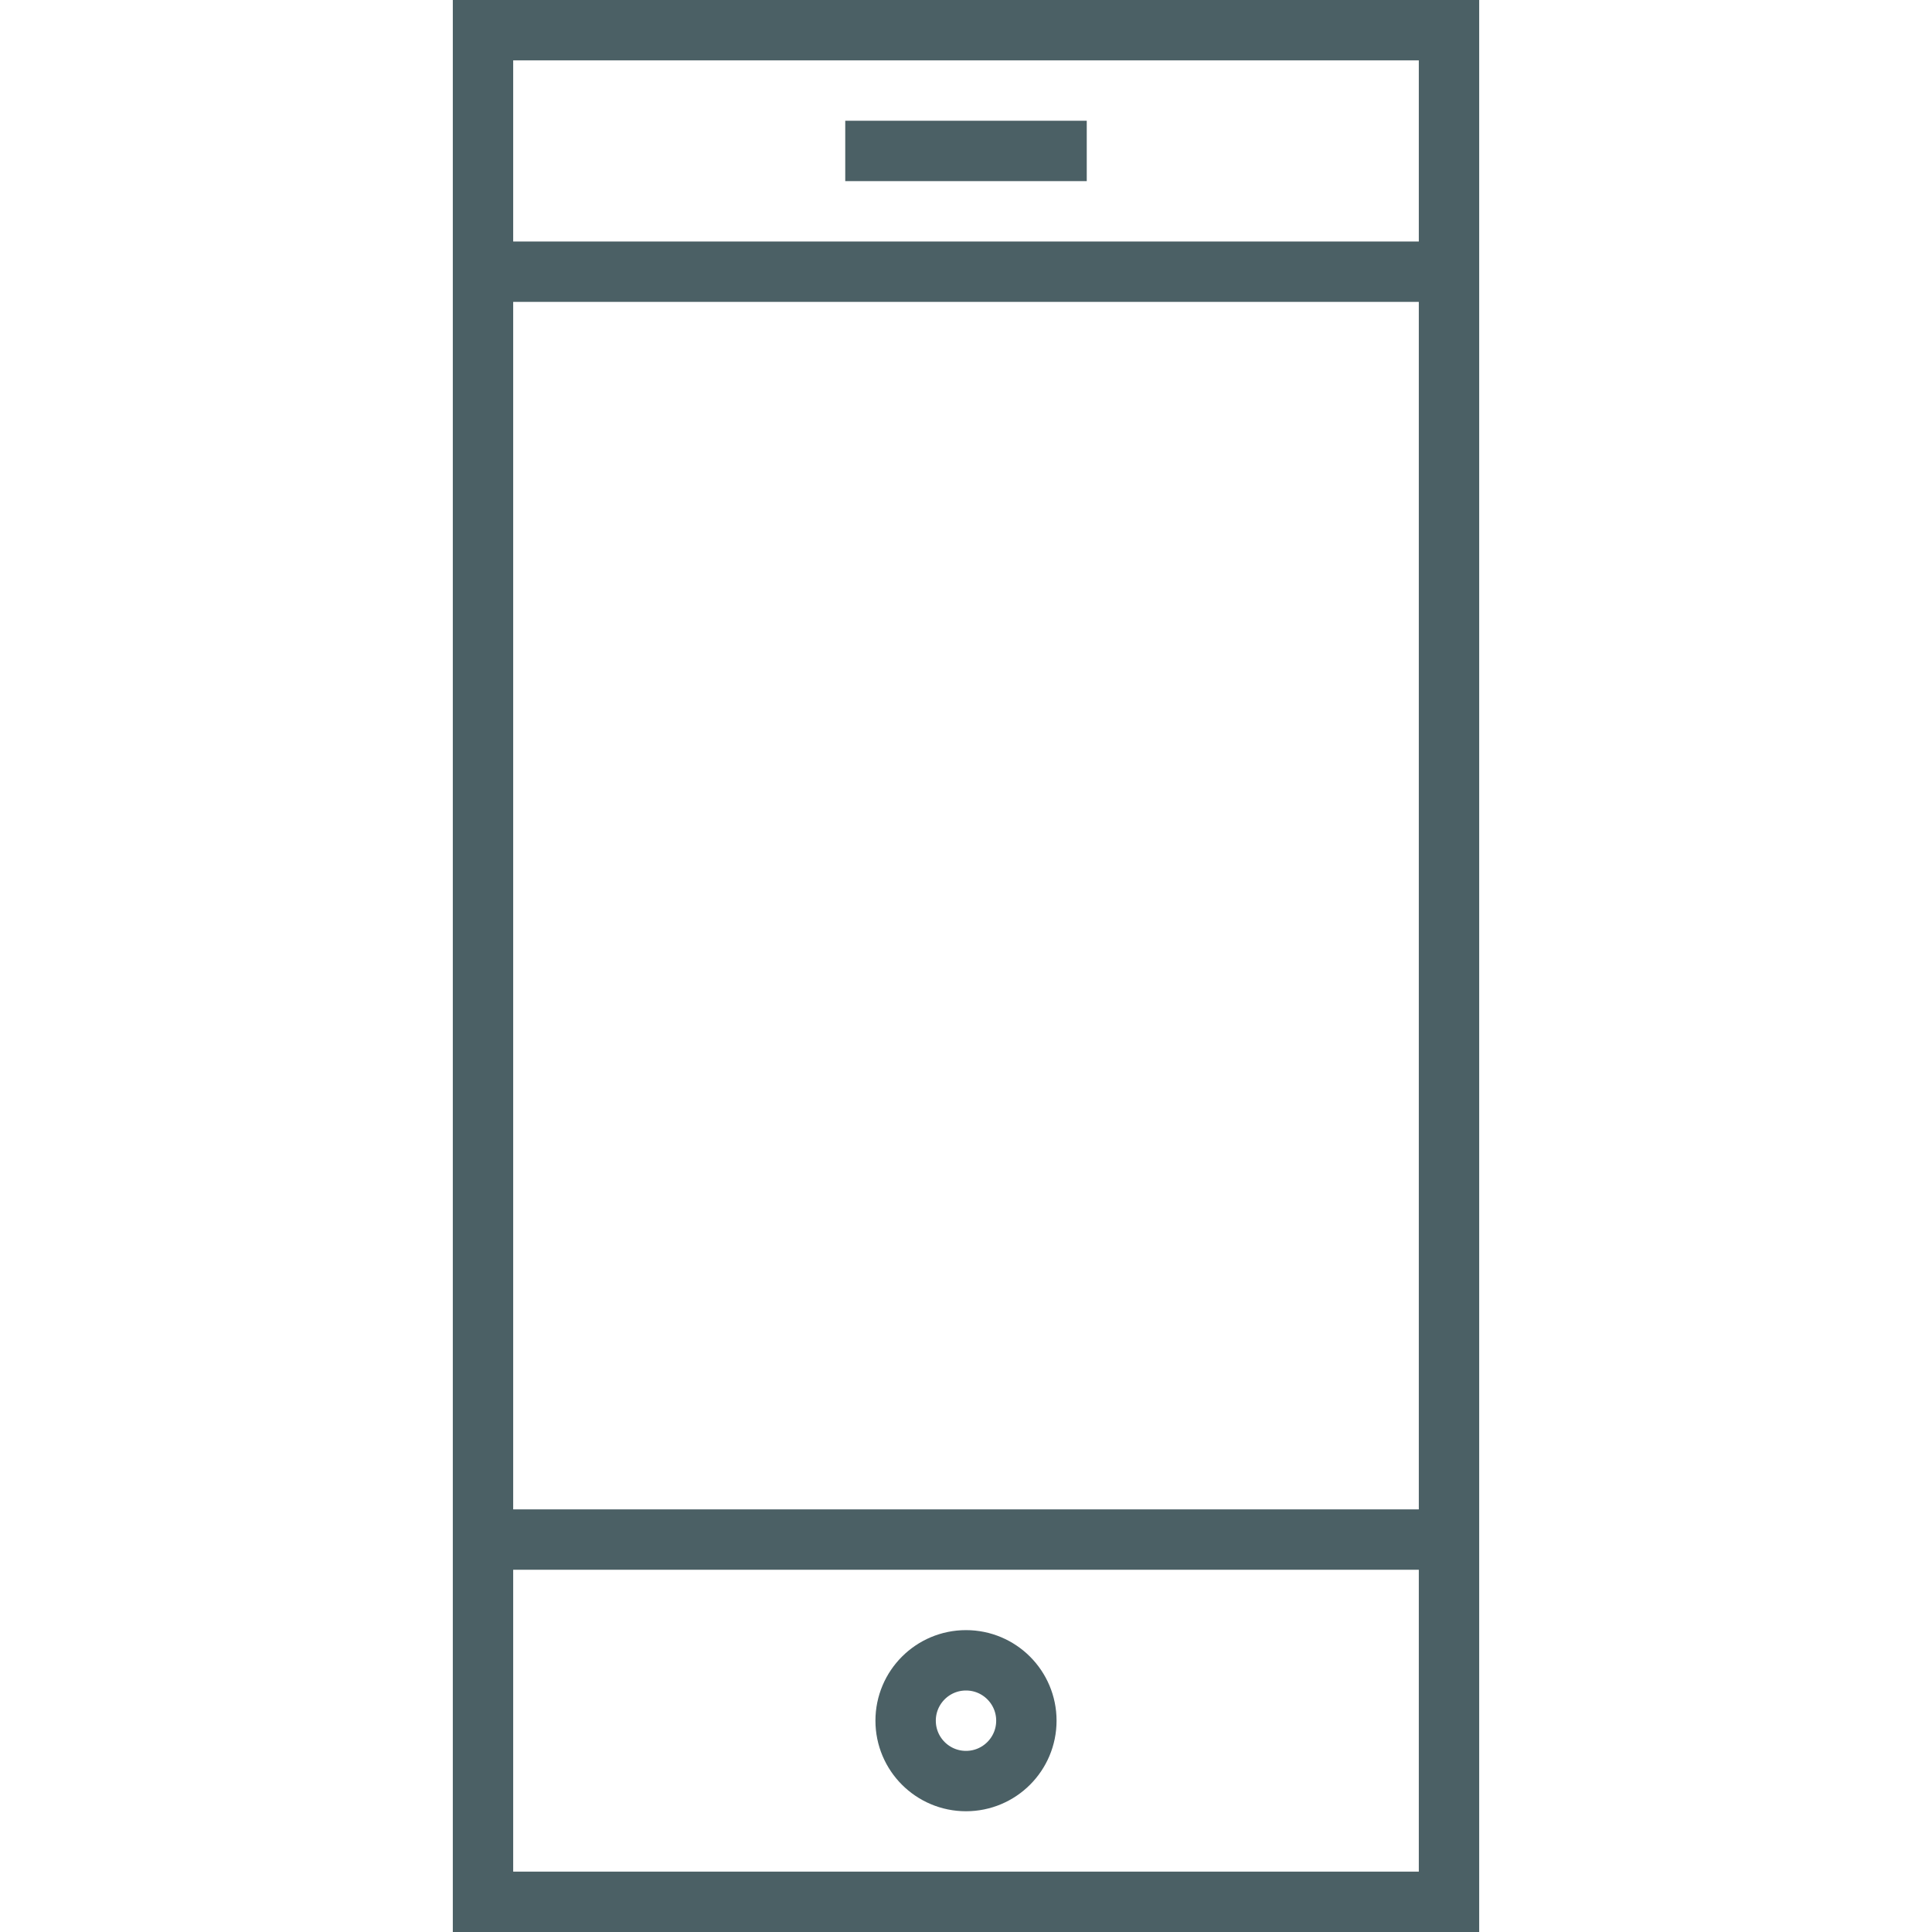
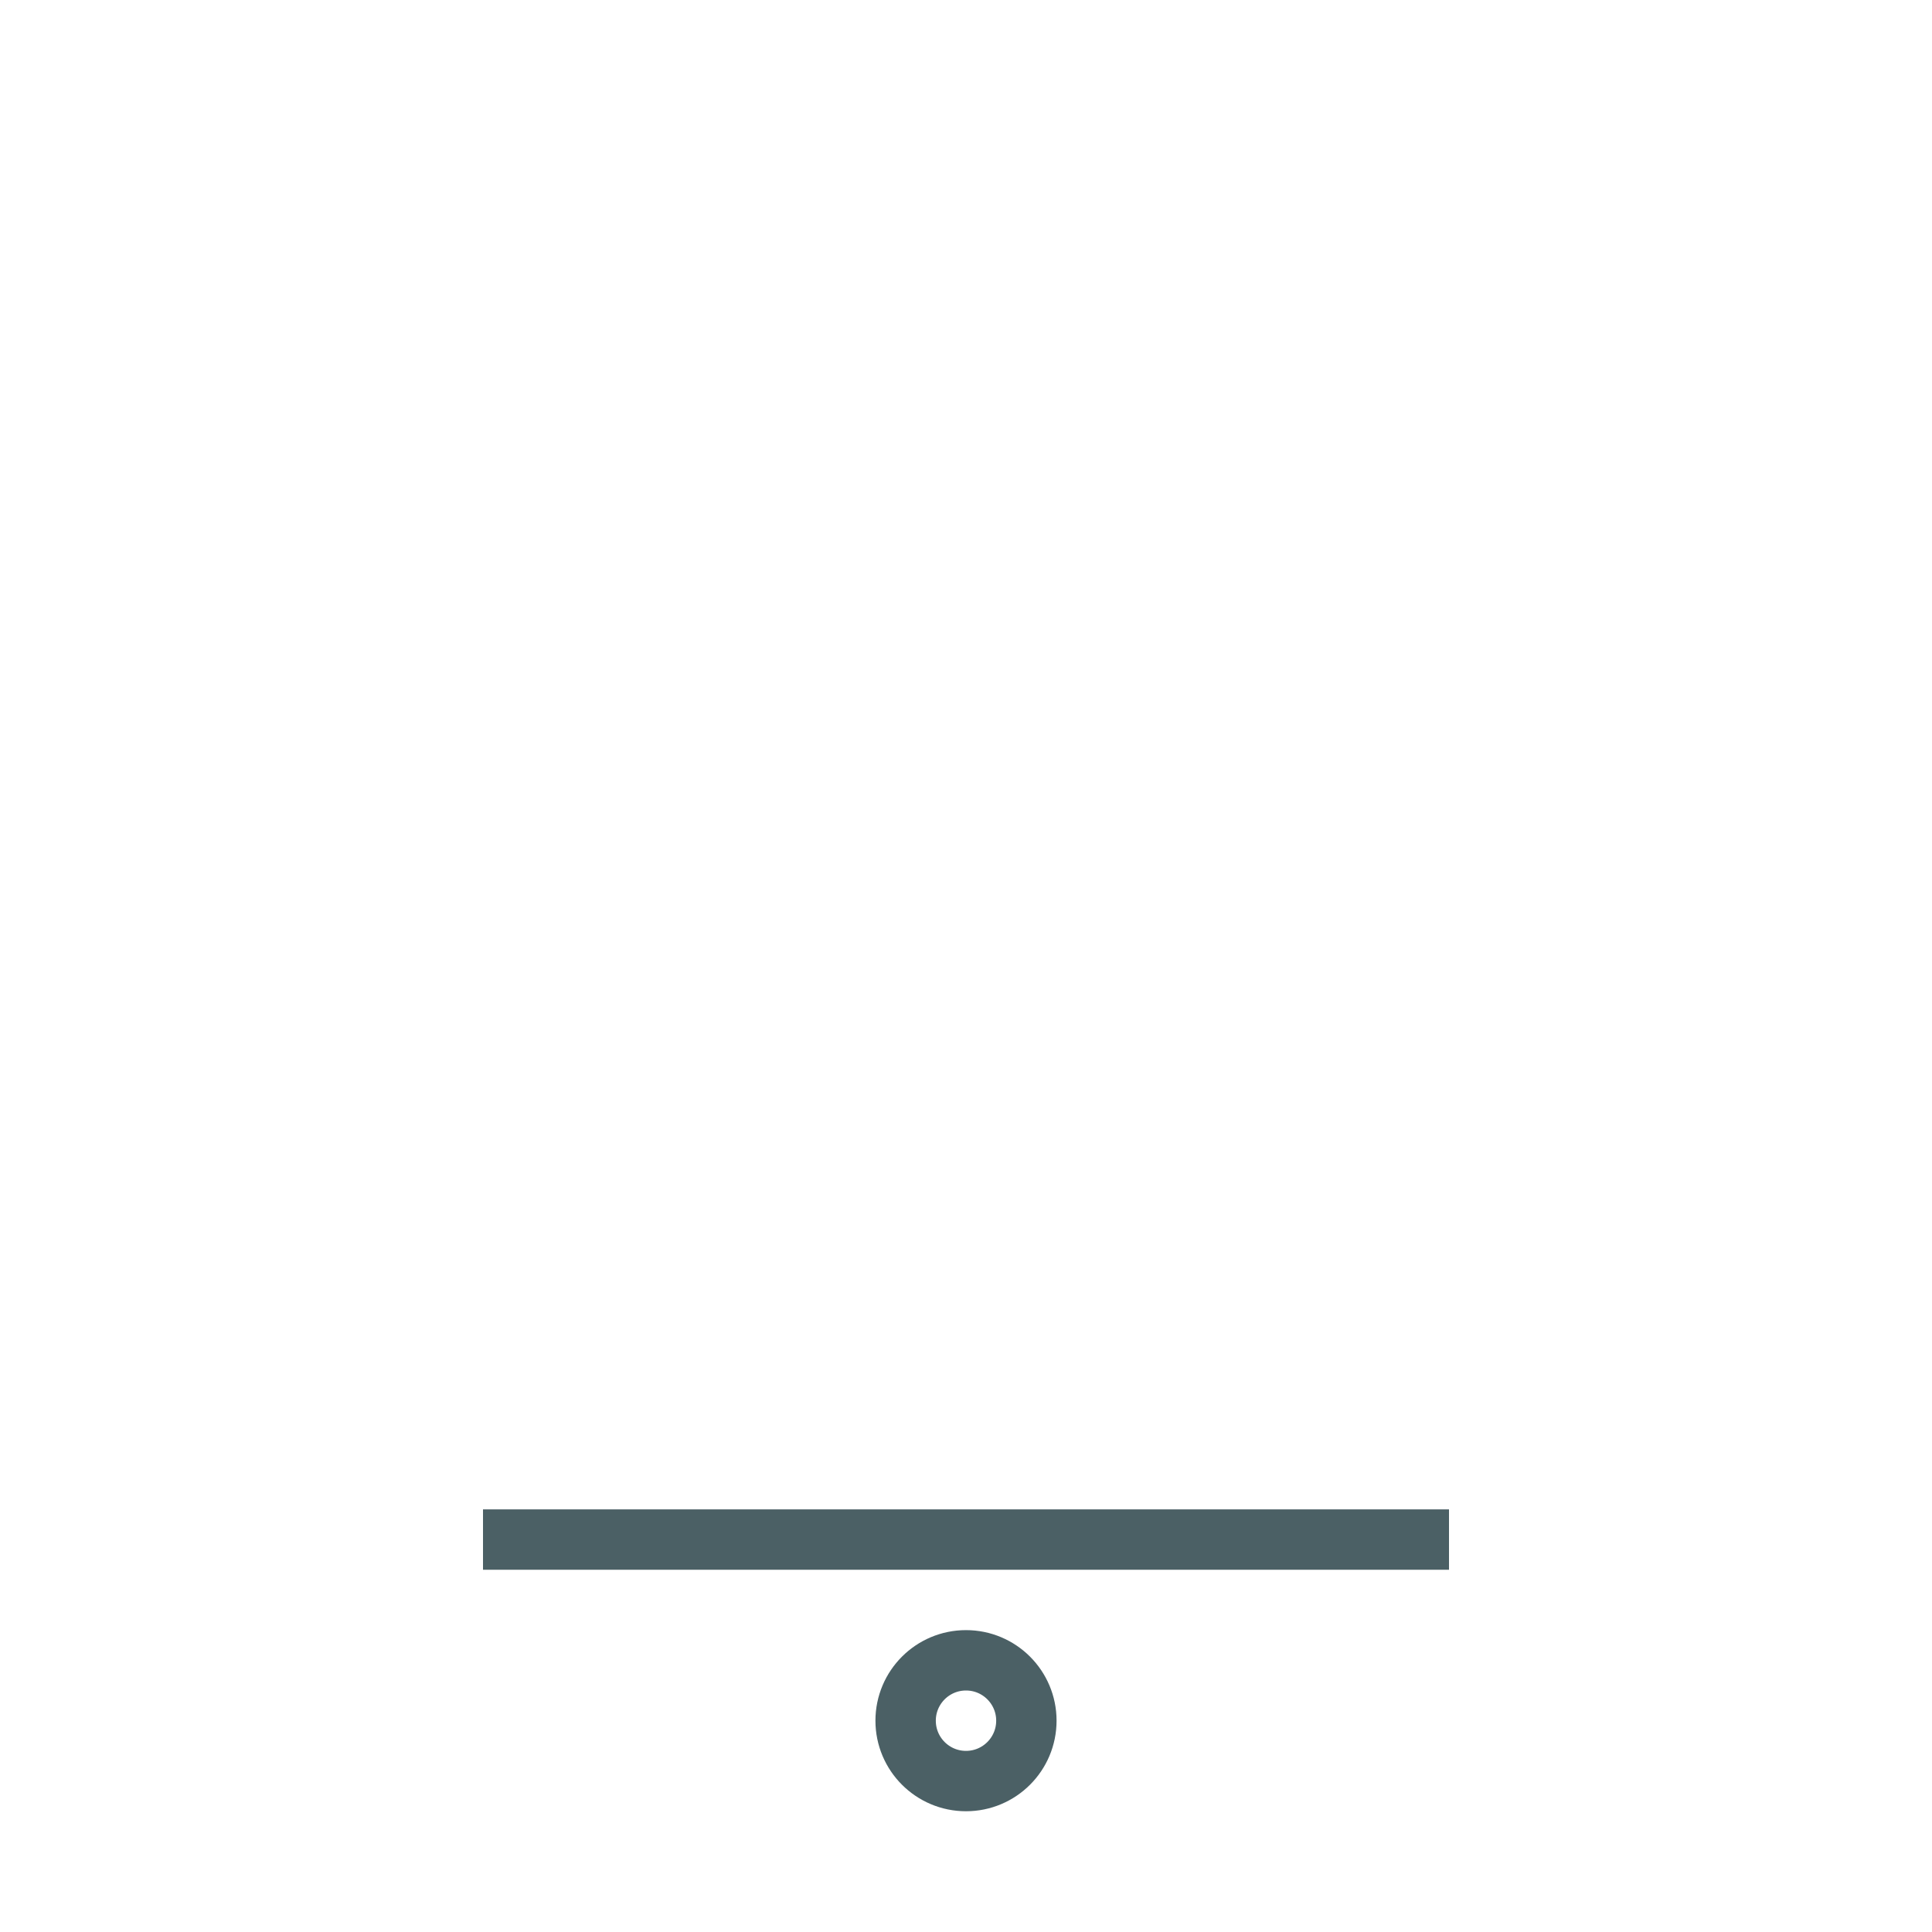
<svg xmlns="http://www.w3.org/2000/svg" viewBox="1968 2468 64 64" width="64" height="64" data-guides="{&quot;vertical&quot;:[],&quot;horizontal&quot;:[]}">
-   <path color="rgb(51, 51, 51)" font-size-adjust="none" stroke-miterlimit="10" stroke-width="2" stroke="#4b6065" x="16" y="1" fill="none" width="32" height="62" id="tSvg1192e04805f" title="Rectangle 1" fill-opacity="1" stroke-opacity="1" d="M 1984 2469L 2016 2469L 2016 2531L 1984 2531Z" style="transform: rotate(0deg); transform-origin: 2000px 2500px;" />
-   <line color="rgb(51, 51, 51)" font-size-adjust="none" stroke-miterlimit="10" stroke-width="2" stroke="#4b6065" fill="none" x1="1996" y1="2473" x2="2004" y2="2473" id="tSvg119e46db3bb" title="Line 1" fill-opacity="1" stroke-opacity="1" style="transform-origin: 2000px 2473px;" />
  <line color="rgb(51, 51, 51)" font-size-adjust="none" stroke-miterlimit="10" stroke-width="2" stroke="#4b6065" fill="none" x1="1984" y1="2519" x2="2016" y2="2519" id="tSvg1516fcb3e90" title="Line 2" fill-opacity="1" stroke-opacity="1" style="transform-origin: 2000px 2519px;" />
-   <line color="rgb(51, 51, 51)" font-size-adjust="none" stroke-miterlimit="10" stroke-width="2" stroke="#4b6065" fill="none" x1="1984" y1="2477" x2="2016" y2="2477" id="tSvgb2845d186d" title="Line 3" fill-opacity="1" stroke-opacity="1" style="transform-origin: 2000px 2477px;" />
  <ellipse color="rgb(51, 51, 51)" font-size-adjust="none" stroke-linejoin="bevel" stroke-miterlimit="10" stroke-width="2" stroke="#4b6065" fill="none" cx="2000" cy="2525" r="2" id="tSvg12f1550e66" title="Ellipse 1" fill-opacity="1" stroke-opacity="1" rx="2" ry="2" style="transform: rotate(0deg); transform-origin: 2000px 2525px;" />
  <defs />
</svg>